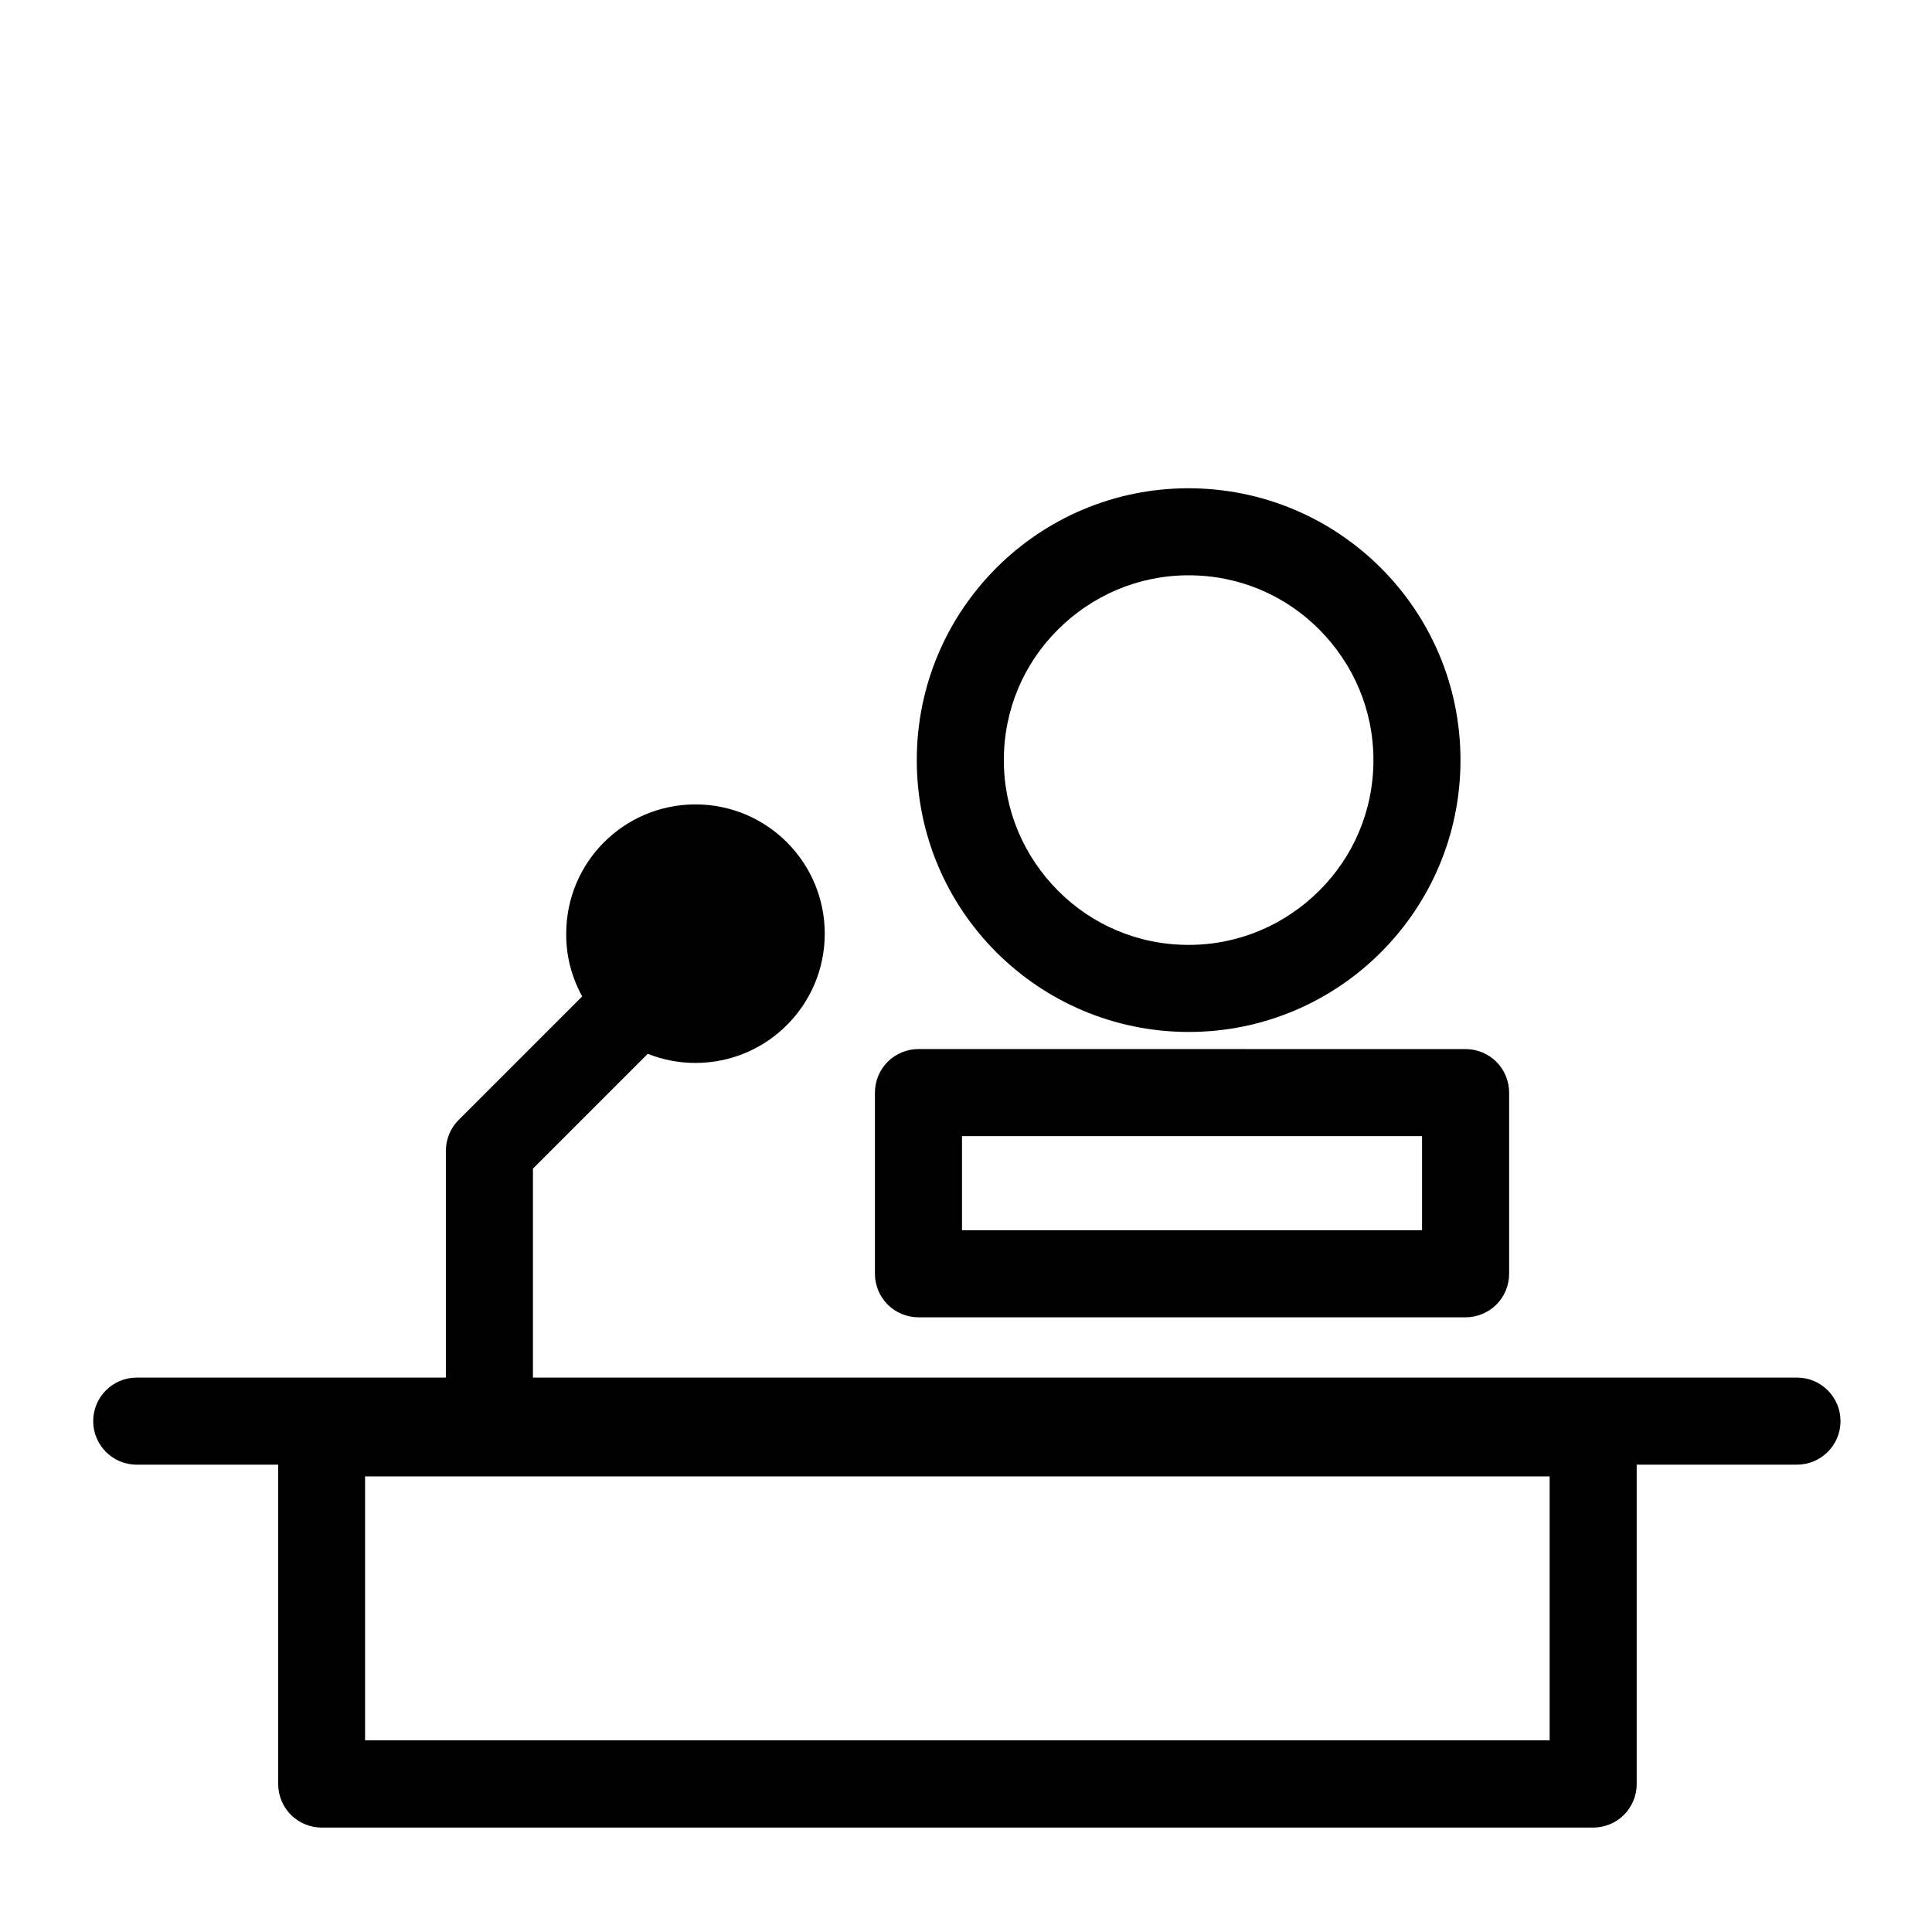
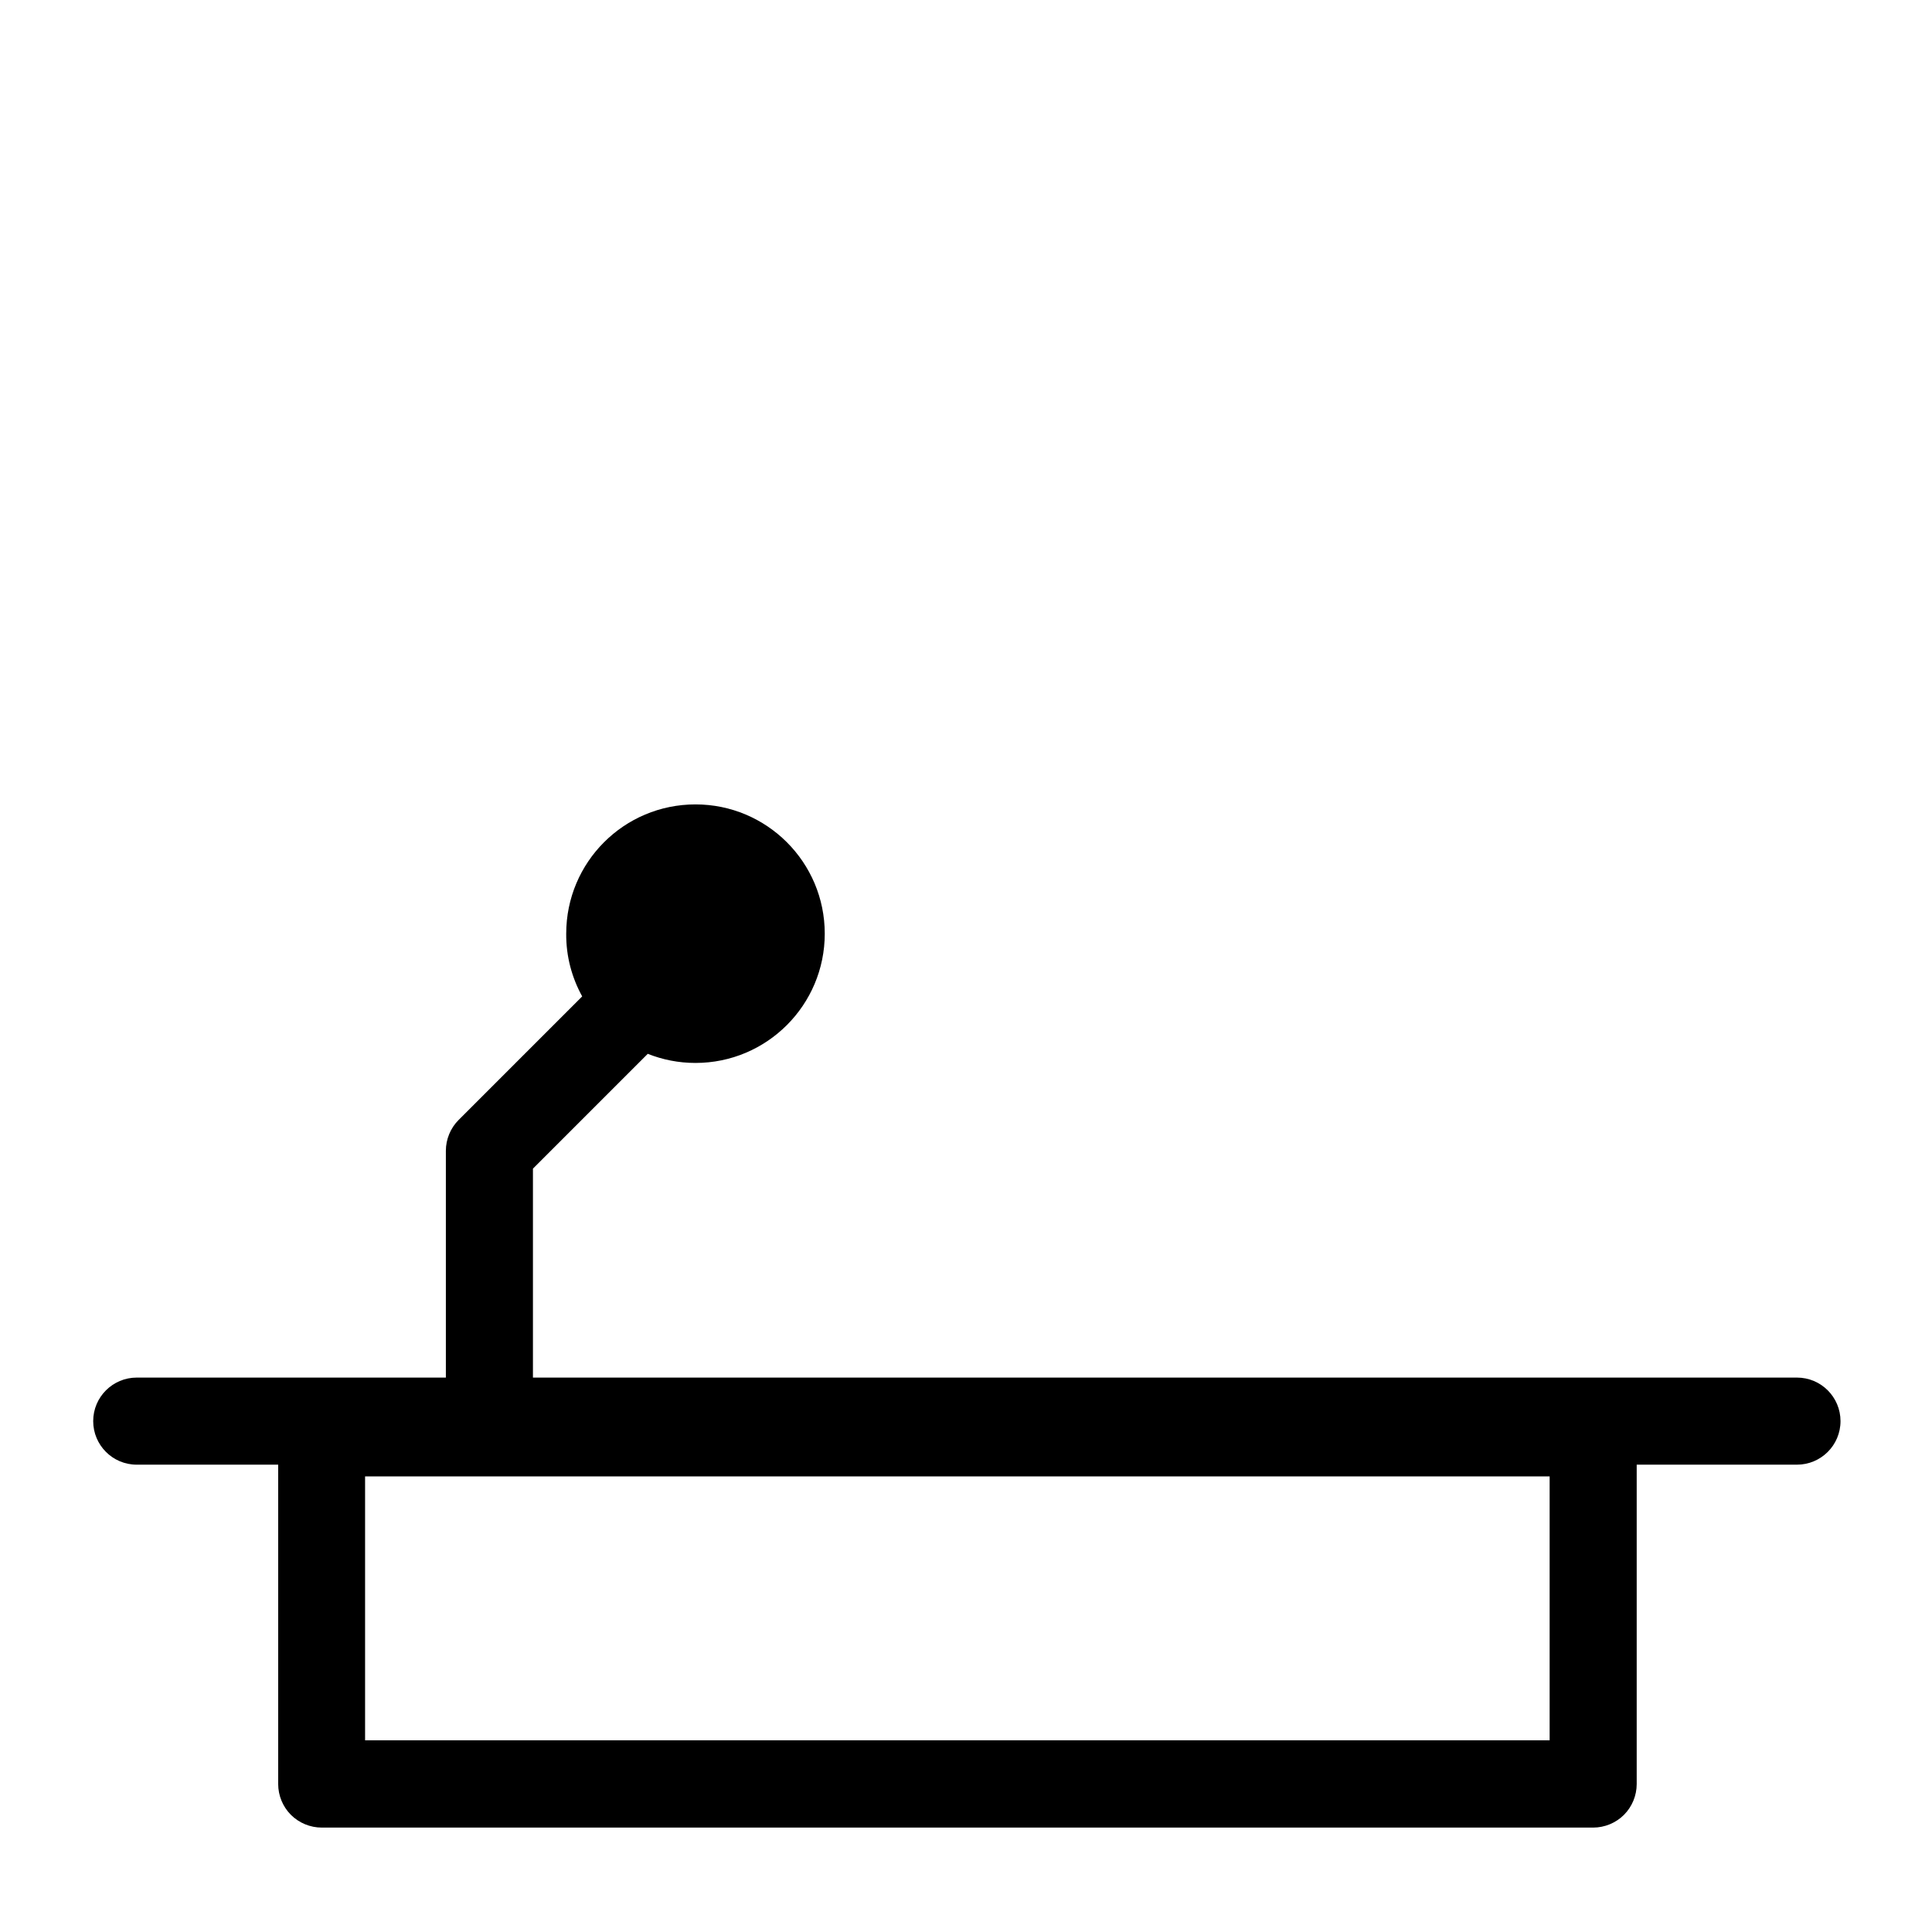
<svg xmlns="http://www.w3.org/2000/svg" fill="#000000" width="800px" height="800px" version="1.1" viewBox="144 144 512 512">
  <g>
-     <path d="m459 417.48c39.801 0 72.043-32.242 72.043-72.043s-32.242-71.996-72.043-72.043c-39.801 0-72.043 32.242-72.043 72.043-0.004 39.801 32.242 71.992 72.043 72.043zm-34.613-106.66c8.918-8.867 21.059-14.359 34.613-14.359 13.551 0 25.746 5.441 34.613 14.359s14.359 21.059 14.359 34.613c0 13.551-5.441 25.746-14.359 34.613-8.918 8.867-21.059 14.359-34.613 14.359-13.551 0-25.746-5.441-34.613-14.359-8.867-8.918-14.359-21.059-14.359-34.613s5.441-25.746 14.359-34.613z" />
-     <path d="m387.4 493.1h145c3.023 0 5.996-1.211 8.16-3.375 2.168-2.168 3.375-5.141 3.375-8.16v-48.012c0-3.023-1.211-5.996-3.375-8.16-2.168-2.168-5.141-3.375-8.16-3.375l-145-0.004c-3.023 0-5.996 1.211-8.16 3.375-2.168 2.168-3.375 5.141-3.375 8.16v48.012c0 3.023 1.211 5.996 3.375 8.16 2.164 2.172 5.137 3.379 8.16 3.379zm11.539-48.012h121.92v24.938h-121.92z" />
    <path d="m298.28 408.06-32.746 32.746c-2.168 2.168-3.375 5.141-3.375 8.16v60.105l-81.922 0.004c-6.348 0-11.539 5.141-11.539 11.539 0 6.348 5.141 11.539 11.539 11.539h37.484v84.641c0 3.023 1.211 5.996 3.375 8.16 2.168 2.168 5.141 3.375 8.16 3.375h336.95c3.023 0 5.996-1.211 8.16-3.375 2.168-2.168 3.375-5.141 3.375-8.16v-84.641h42.473c6.348 0 11.539-5.141 11.539-11.539 0-6.348-5.141-11.539-11.539-11.539h-334.98v-55.371l30.43-30.43c3.93 1.562 8.16 2.418 12.645 2.418 18.941 0 34.258-15.367 34.258-34.258 0-18.941-15.367-34.258-34.258-34.258-18.941 0-34.258 15.316-34.258 34.258-0.051 6.047 1.512 11.688 4.234 16.625zm256.39 127.21v69.93h-313.92v-69.93z" />
  </g>
</svg>